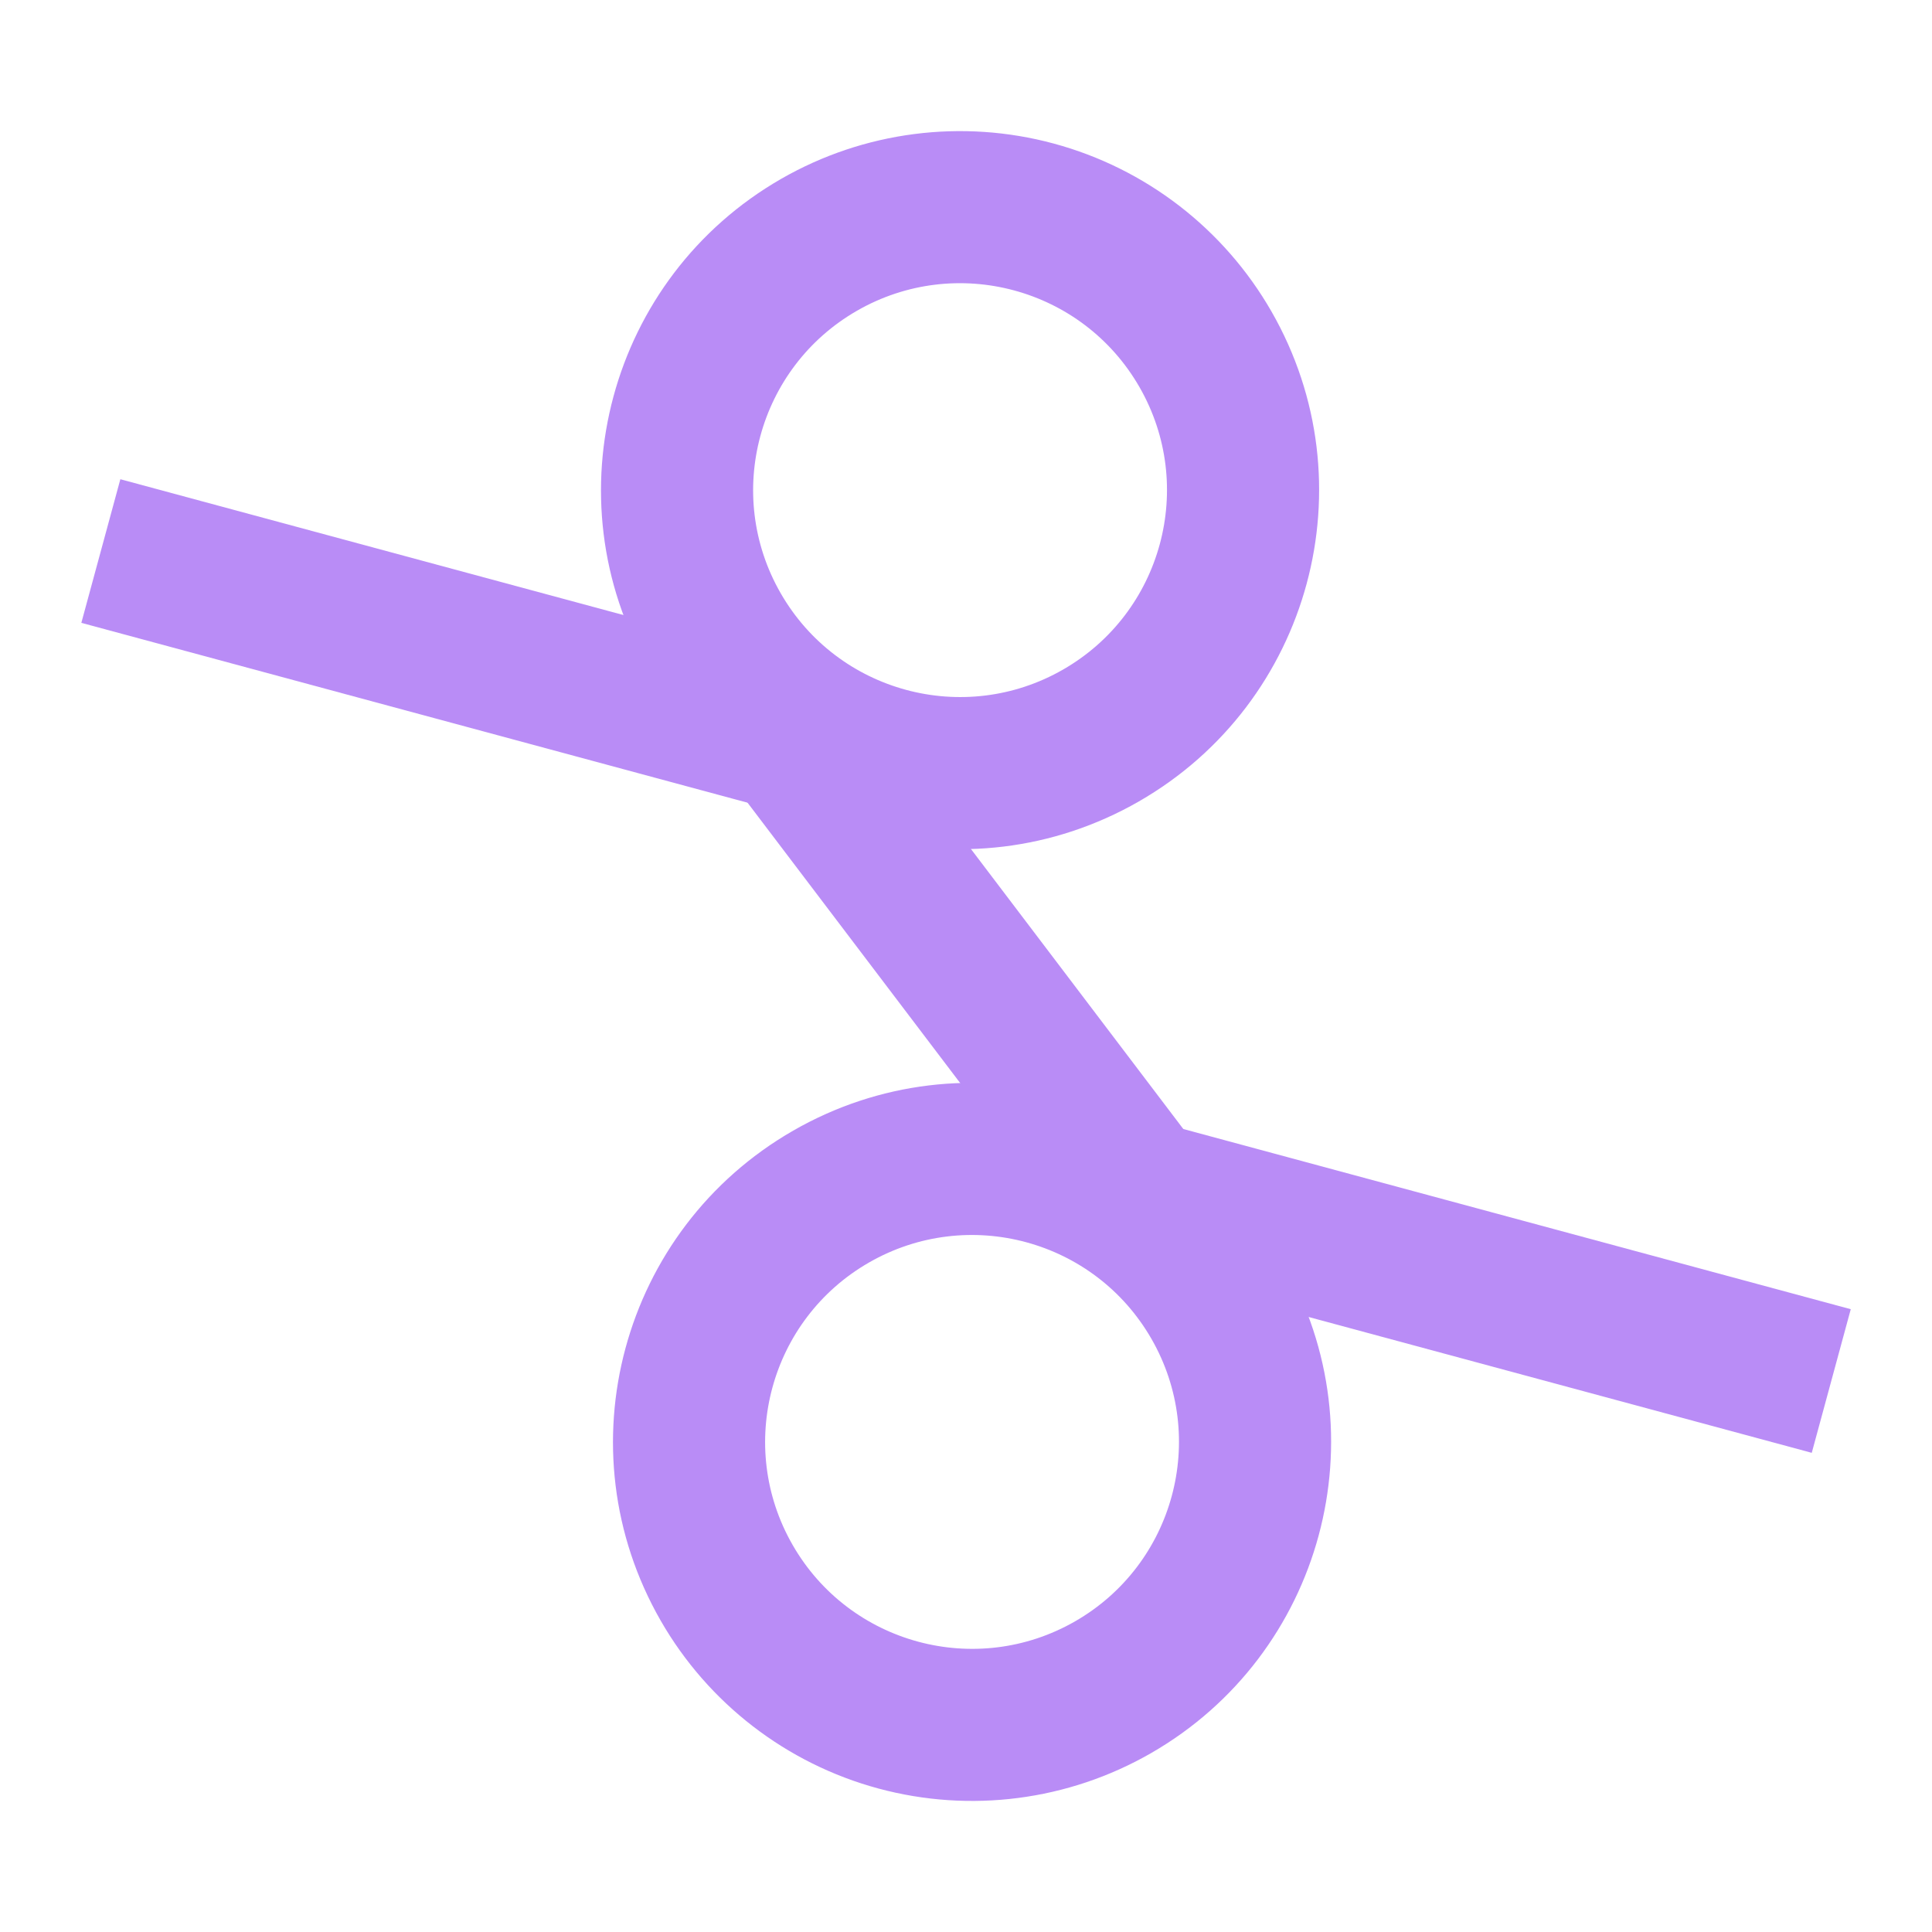
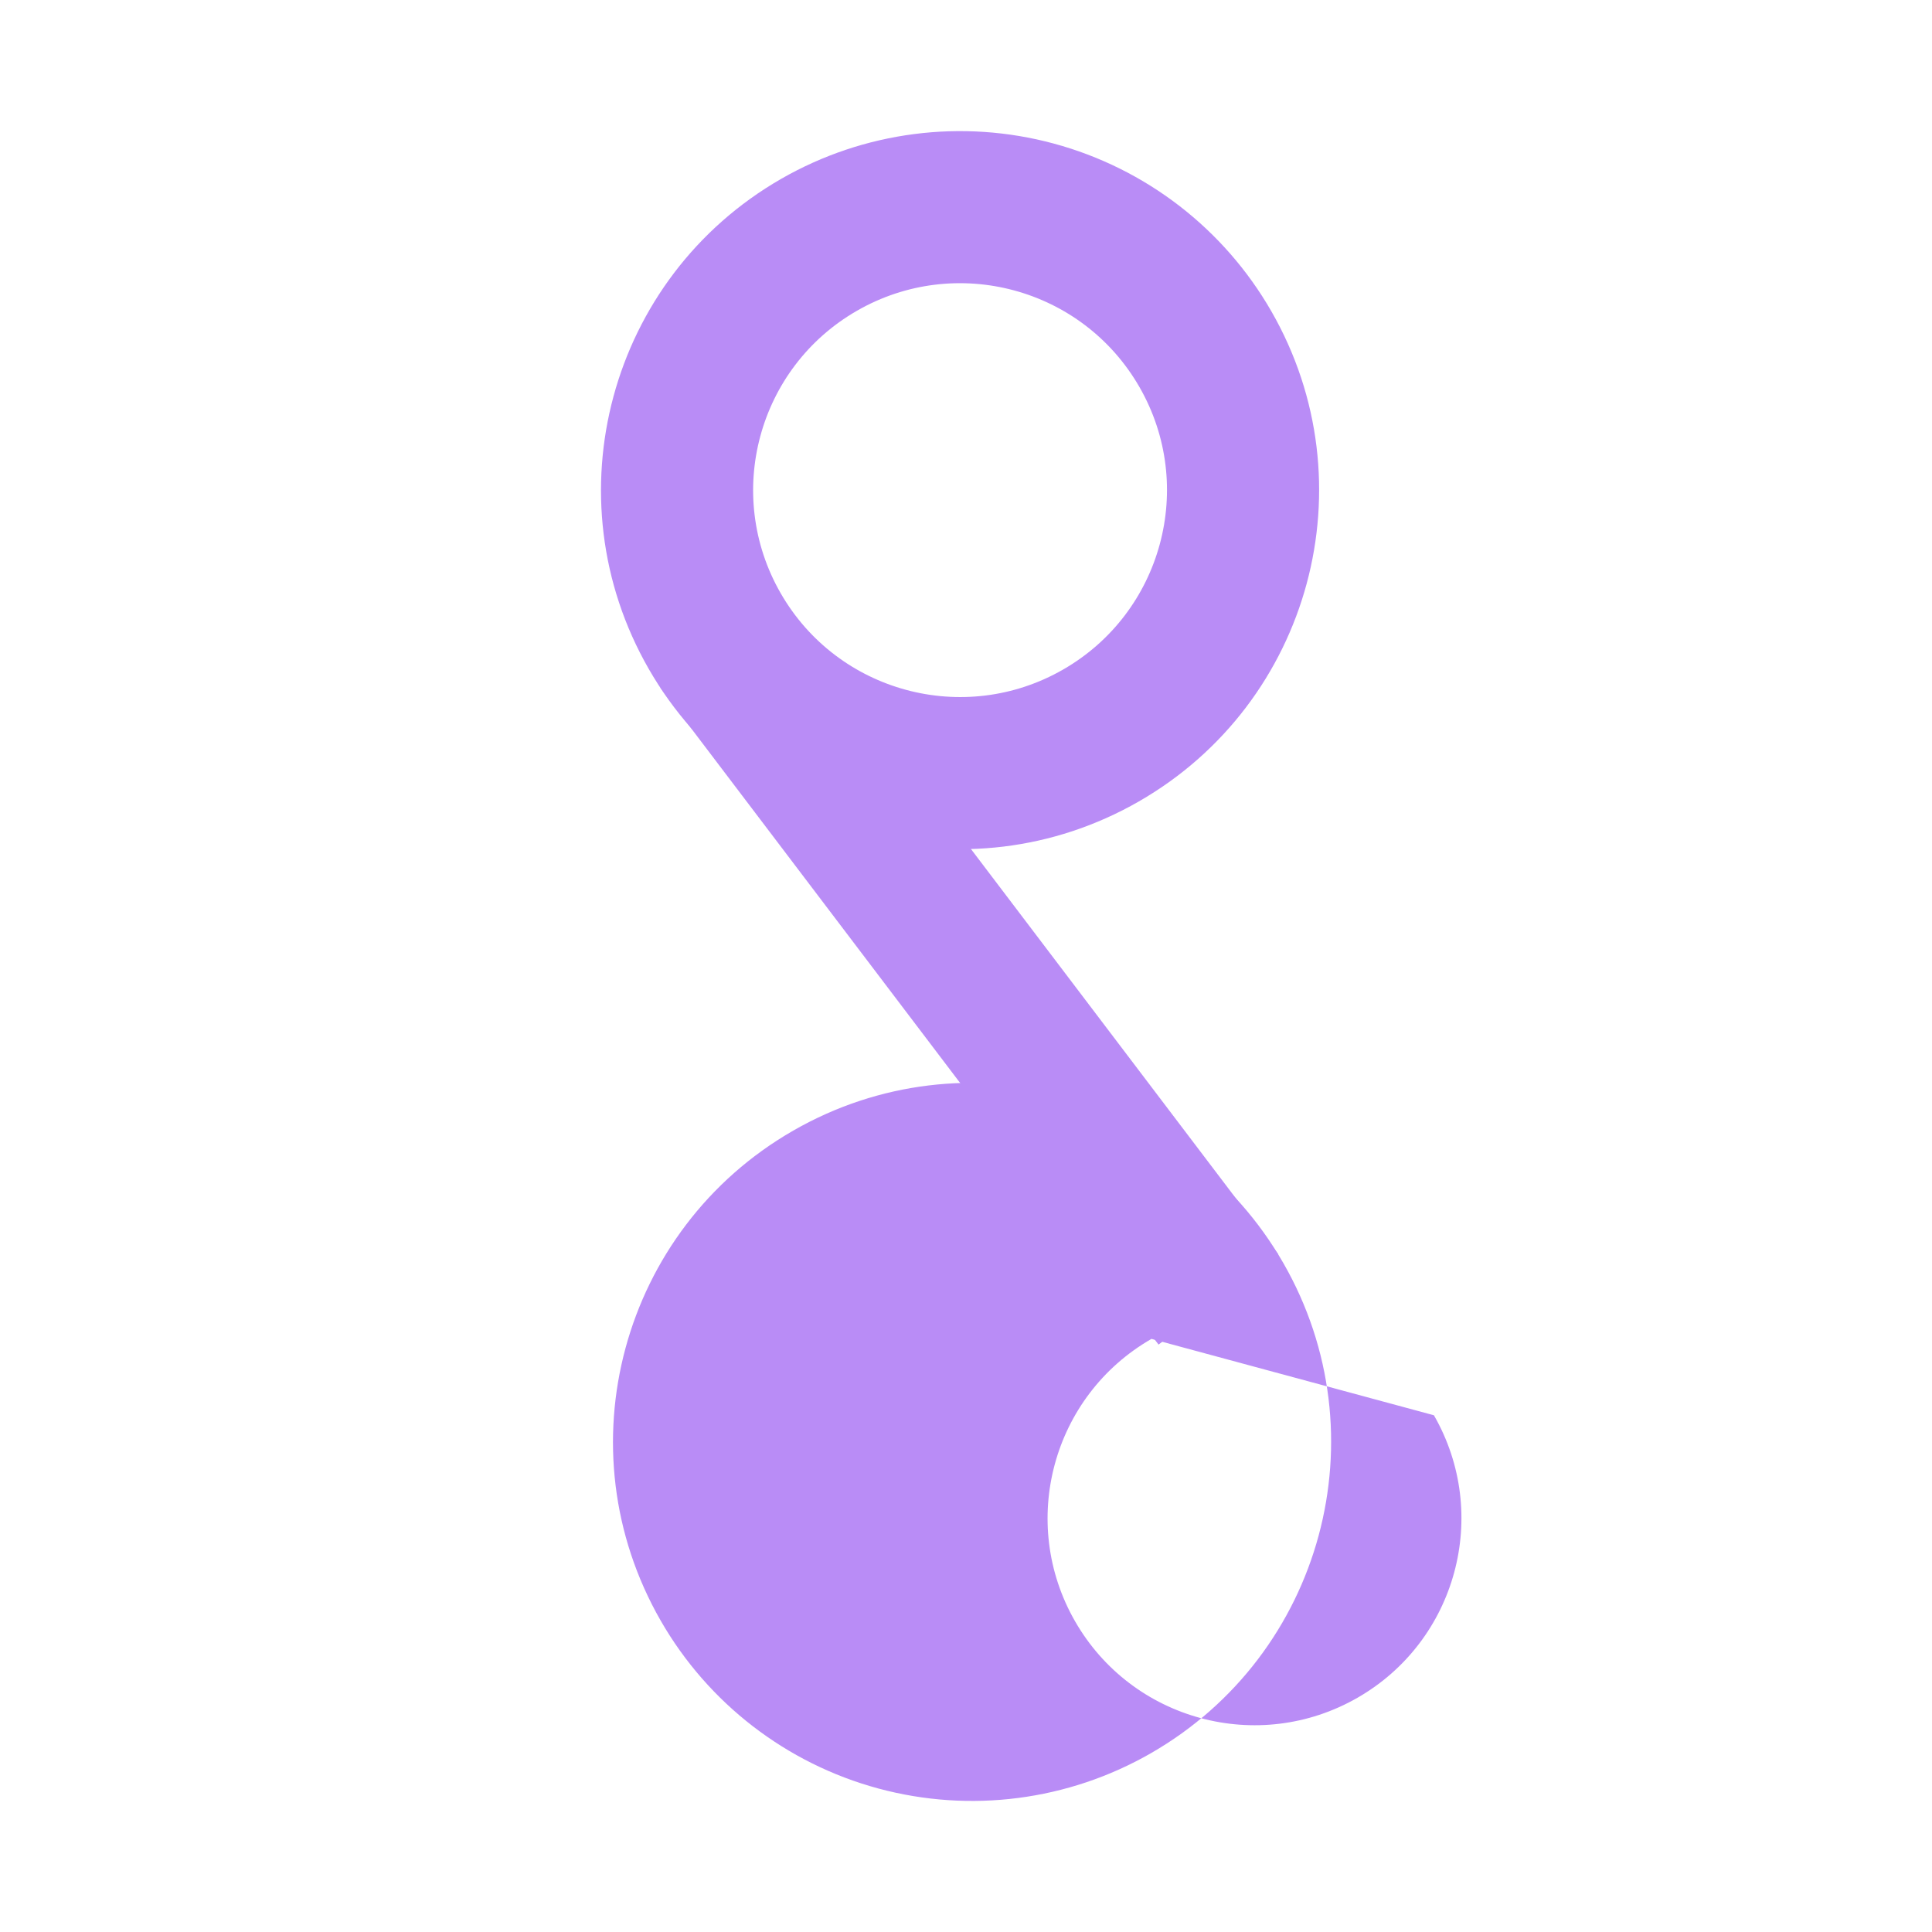
<svg xmlns="http://www.w3.org/2000/svg" version="1.1" viewBox="0.0 0.0 480.0 480.0" fill="none" stroke="none" stroke-linecap="square" stroke-miterlimit="10">
  <clipPath id="p.0">
    <path d="m0 0l480.0 0l0 480.0l-480.0 0l0 -480.0z" clip-rule="nonzero" />
  </clipPath>
  <g clip-path="url(#p.0)">
    <path fill="#000000" fill-opacity="0.0" d="m0 0l480.0 0l0 480.0l-480.0 0z" fill-rule="evenodd" />
-     <path fill="#b98cf6" d="m29.901 119.063l197.721 53.377l-9.692 35.682l-197.721 -53.377z" fill-rule="evenodd" />
    <path fill="#b98cf6" d="m161.176 166.19l0 0c-24.532 -42.718 -9.789 -97.236 32.929 -121.768l0 0c20.514 -11.781 44.868 -14.93 67.704 -8.754c22.836 6.175 42.283 21.169 54.064 41.683l0 0c24.532 42.718 9.789 97.236 -32.929 121.768l0 0c-42.718 24.532 -97.236 9.789 -121.768 -32.929zm32.773 -18.82l0 0c14.138 24.619 45.556 33.115 70.175 18.977c24.619 -14.138 33.115 -45.556 18.977 -70.175c-14.138 -24.619 -45.556 -33.115 -70.175 -18.977l0 0c-24.619 14.138 -33.115 45.556 -18.977 70.175z" fill-rule="evenodd" />
-     <path fill="#b98cf6" d="m450.127 360.95l-197.721 -53.377l9.691 -35.682l197.721 53.377z" fill-rule="evenodd" />
-     <path fill="#b98cf6" d="m318.852 313.823l0 0c24.532 42.718 9.789 97.236 -32.929 121.768l0 0c-20.514 11.781 -44.868 14.93 -67.704 8.754c-22.836 -6.175 -42.283 -21.169 -54.064 -41.684l0 0c-24.532 -42.718 -9.789 -97.236 32.929 -121.768l0 0c42.718 -24.532 97.236 -9.789 121.768 32.929zm-32.773 18.82l0 0c-14.138 -24.619 -45.556 -33.115 -70.175 -18.977c-24.619 14.138 -33.115 45.556 -18.977 70.175c14.138 24.619 45.556 33.115 70.175 18.977l0 0c24.619 -14.138 33.115 -45.556 18.977 -70.175z" fill-rule="evenodd" />
+     <path fill="#b98cf6" d="m318.852 313.823l0 0c24.532 42.718 9.789 97.236 -32.929 121.768l0 0c-20.514 11.781 -44.868 14.93 -67.704 8.754c-22.836 -6.175 -42.283 -21.169 -54.064 -41.684l0 0c-24.532 -42.718 -9.789 -97.236 32.929 -121.768l0 0c42.718 -24.532 97.236 -9.789 121.768 32.929zm-32.773 18.82l0 0c-24.619 14.138 -33.115 45.556 -18.977 70.175c14.138 24.619 45.556 33.115 70.175 18.977l0 0c24.619 -14.138 33.115 -45.556 18.977 -70.175z" fill-rule="evenodd" />
    <path fill="#b98cf6" d="m287.835 334.058l-123.787 -163.214l29.735 -22.467l123.787 163.214z" fill-rule="evenodd" />
  </g>
</svg>